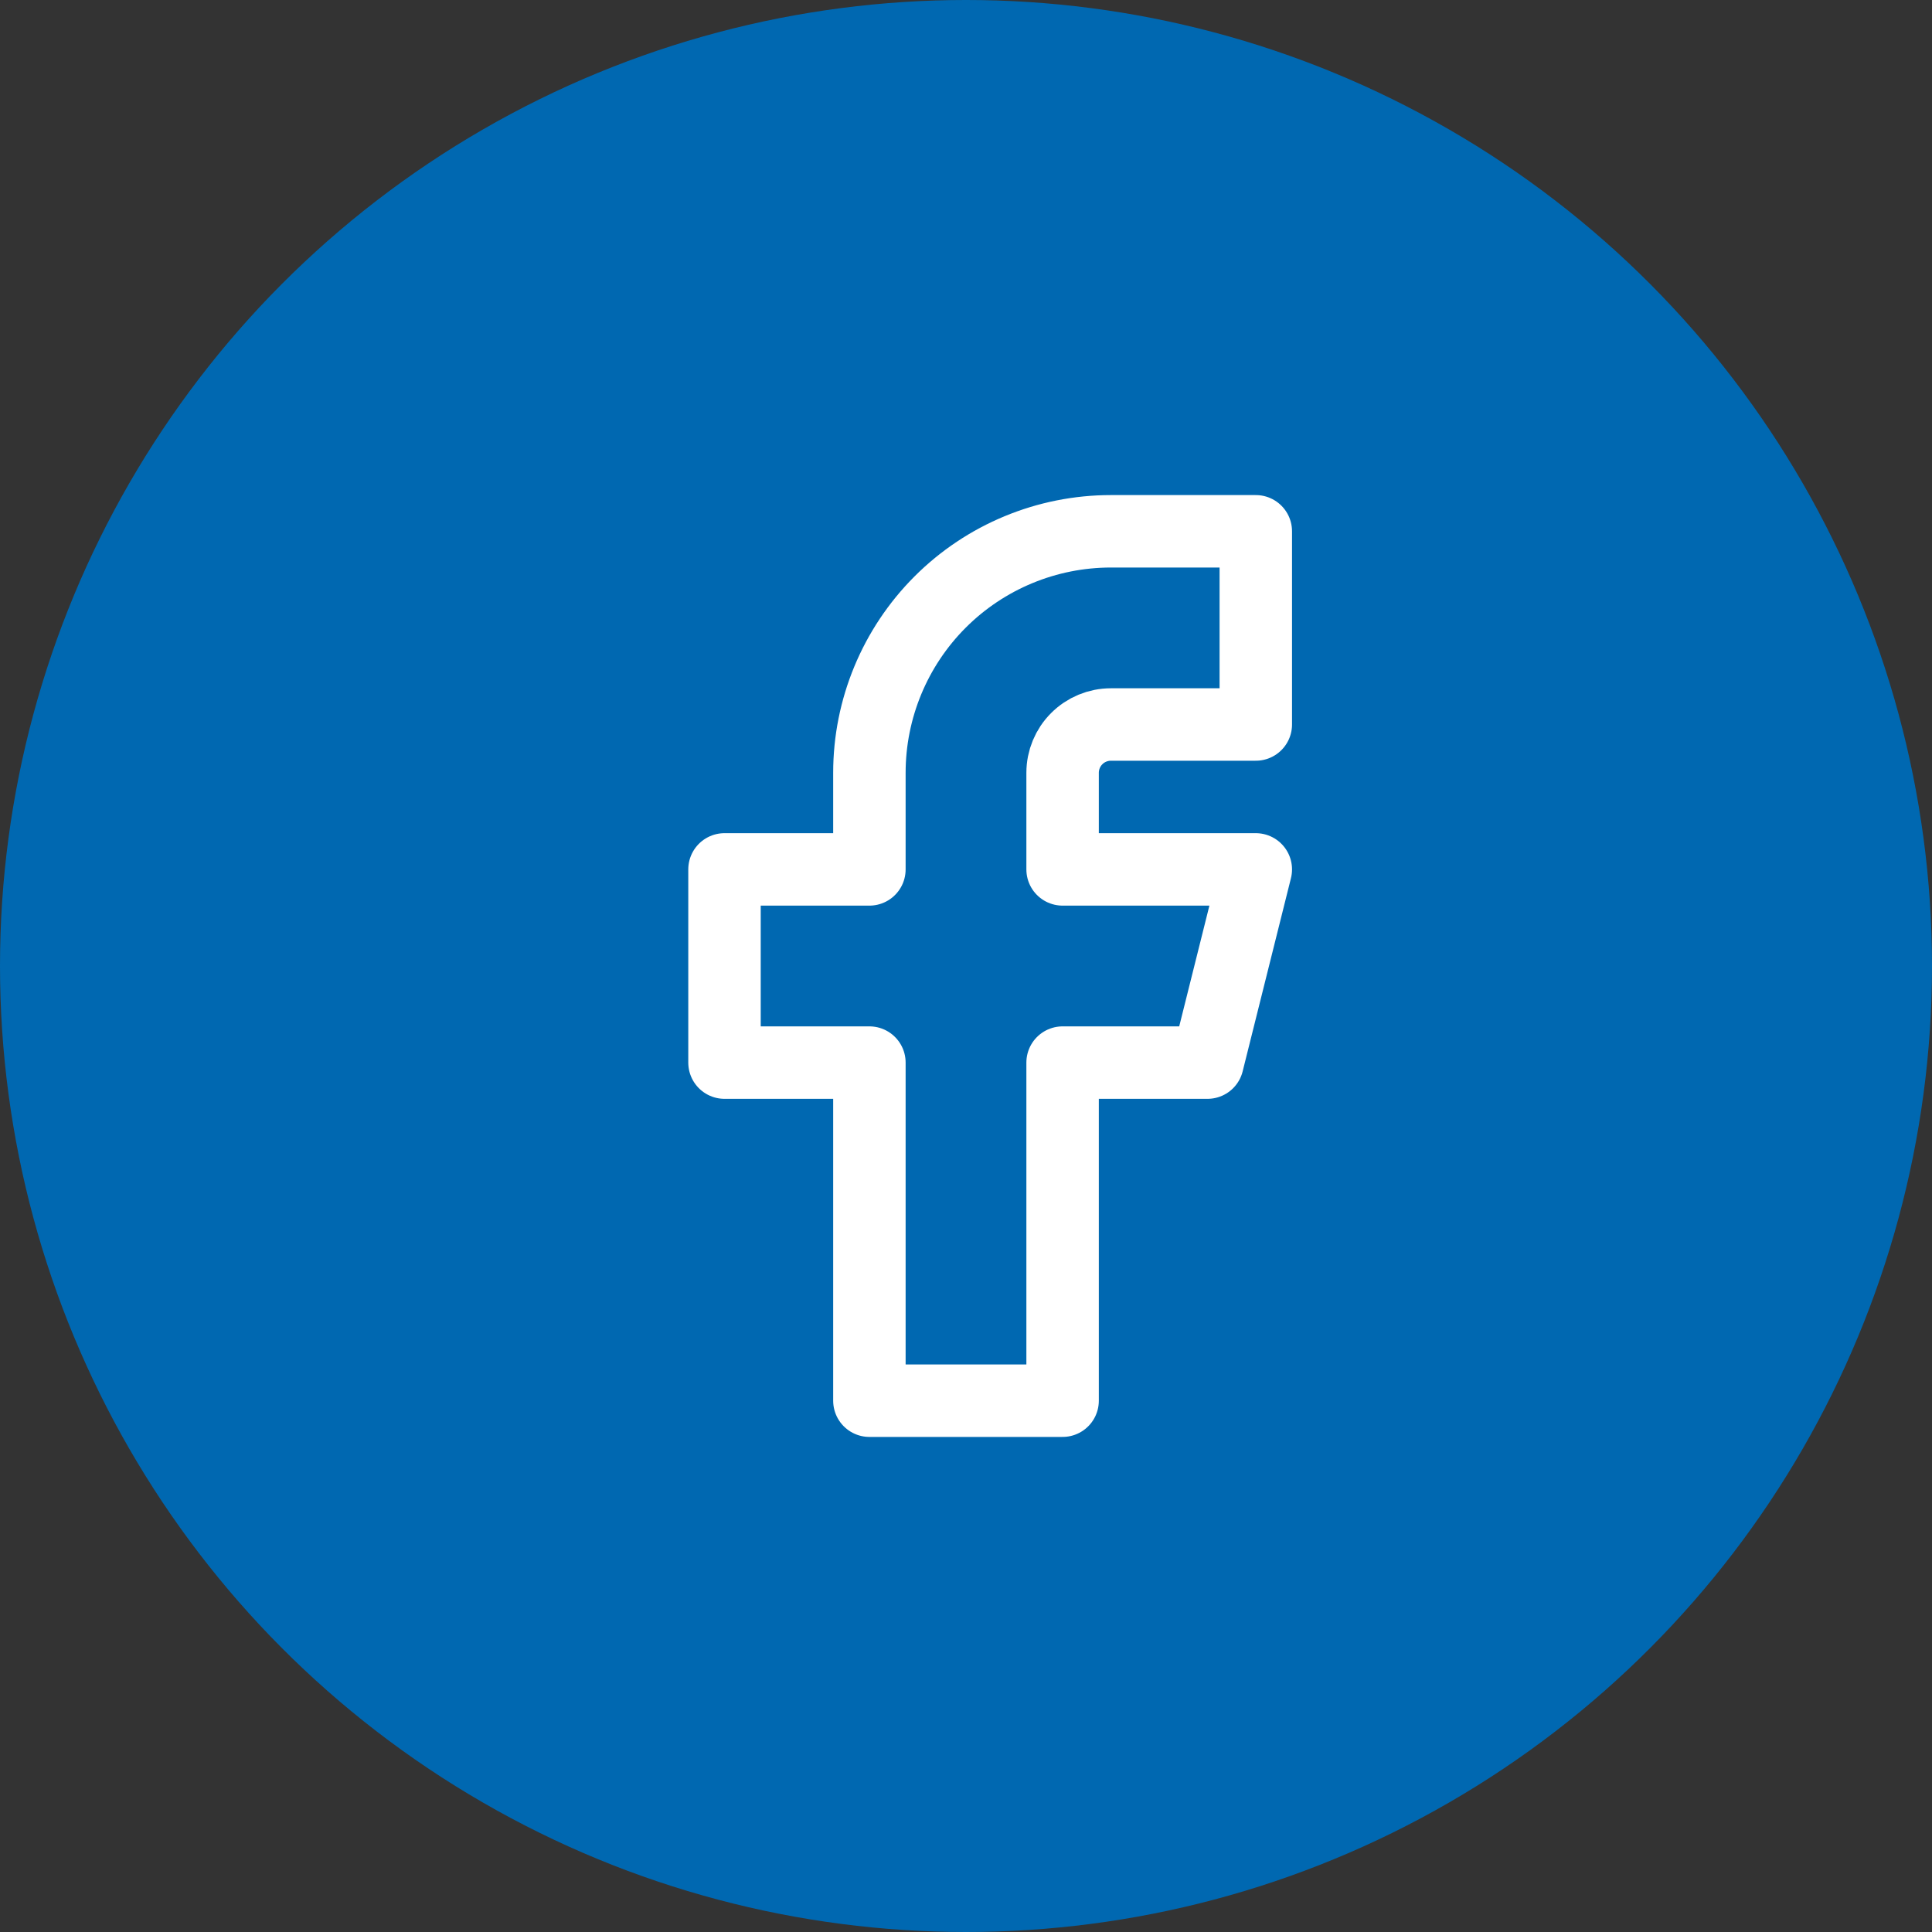
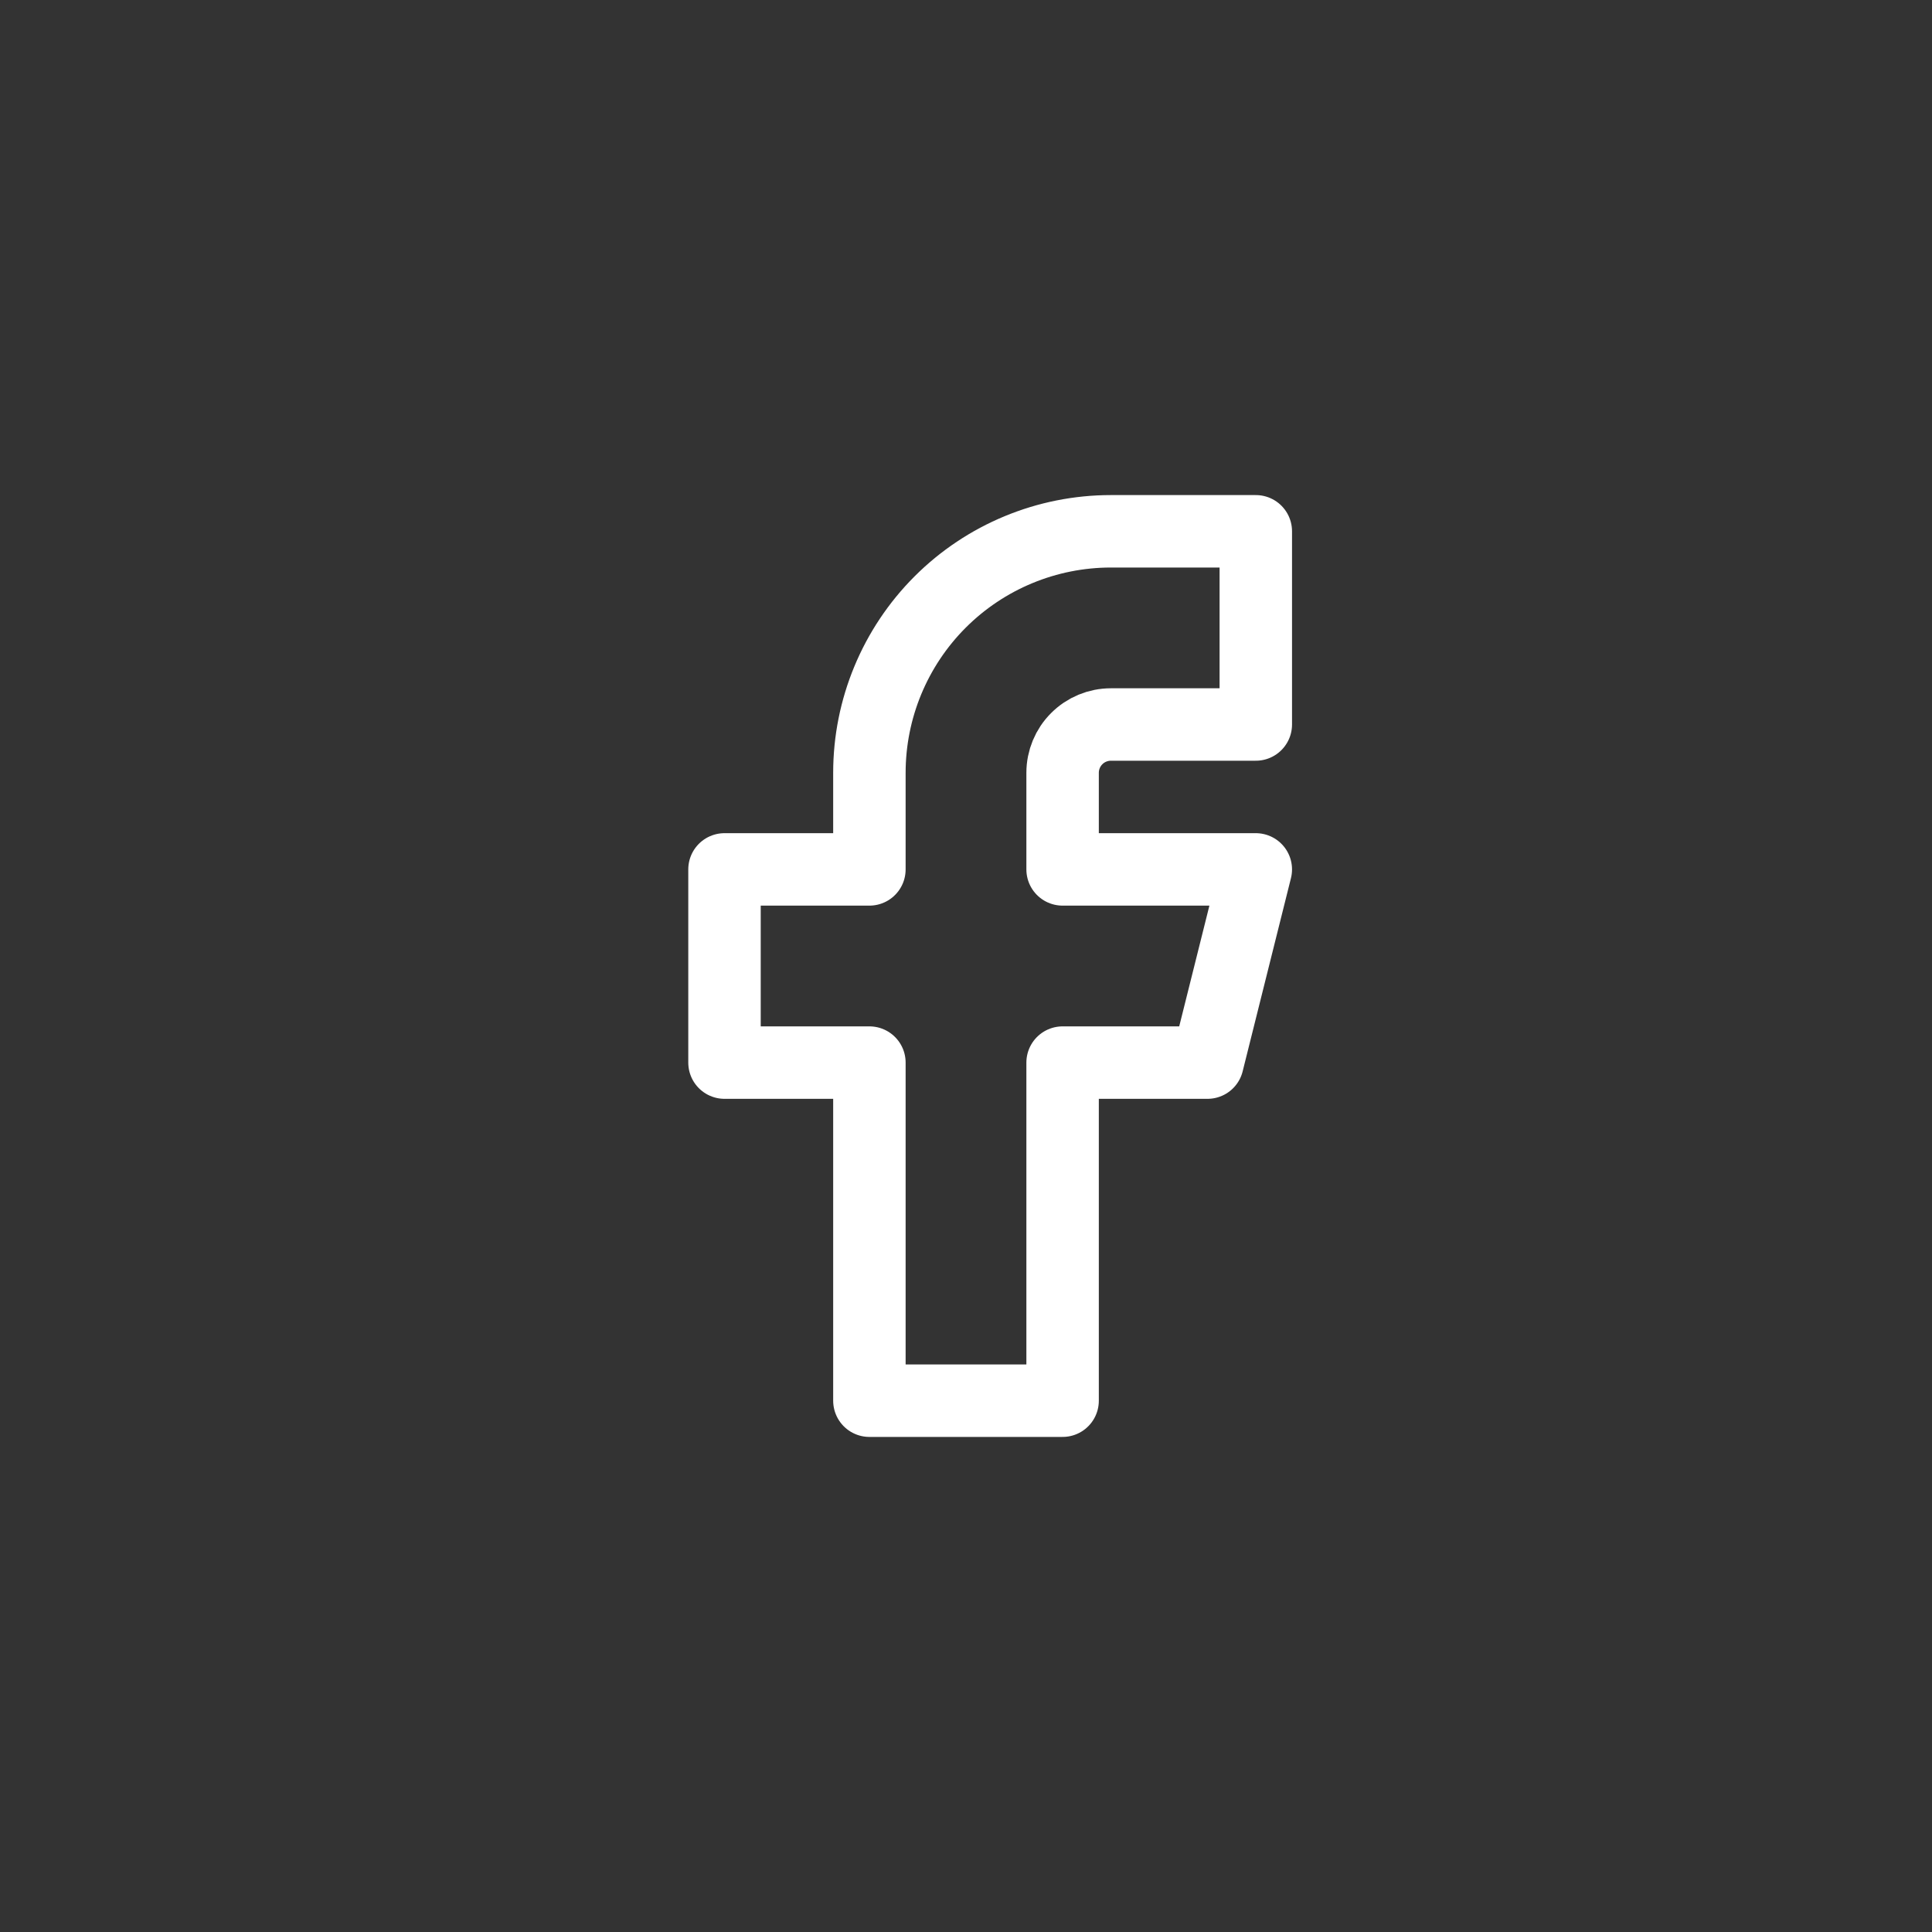
<svg xmlns="http://www.w3.org/2000/svg" width="40" height="40" viewBox="0 0 40 40" fill="none">
  <rect x="0" y="0" width="40" height="40" fill="#333333" stroke="none" />
-   <circle cx="20" cy="20" r="20" fill="#0068B1" />
  <path d="M15 18V22H18V29H22V22H25L26 18H22V16C22 15.735 22.105 15.48 22.293 15.293C22.48 15.105 22.735 15 23 15H26V11H23C21.674 11 20.402 11.527 19.465 12.464C18.527 13.402 18 14.674 18 16V18H15Z" stroke="white" stroke-width="1.5" stroke-linecap="round" stroke-linejoin="round" />
</svg>